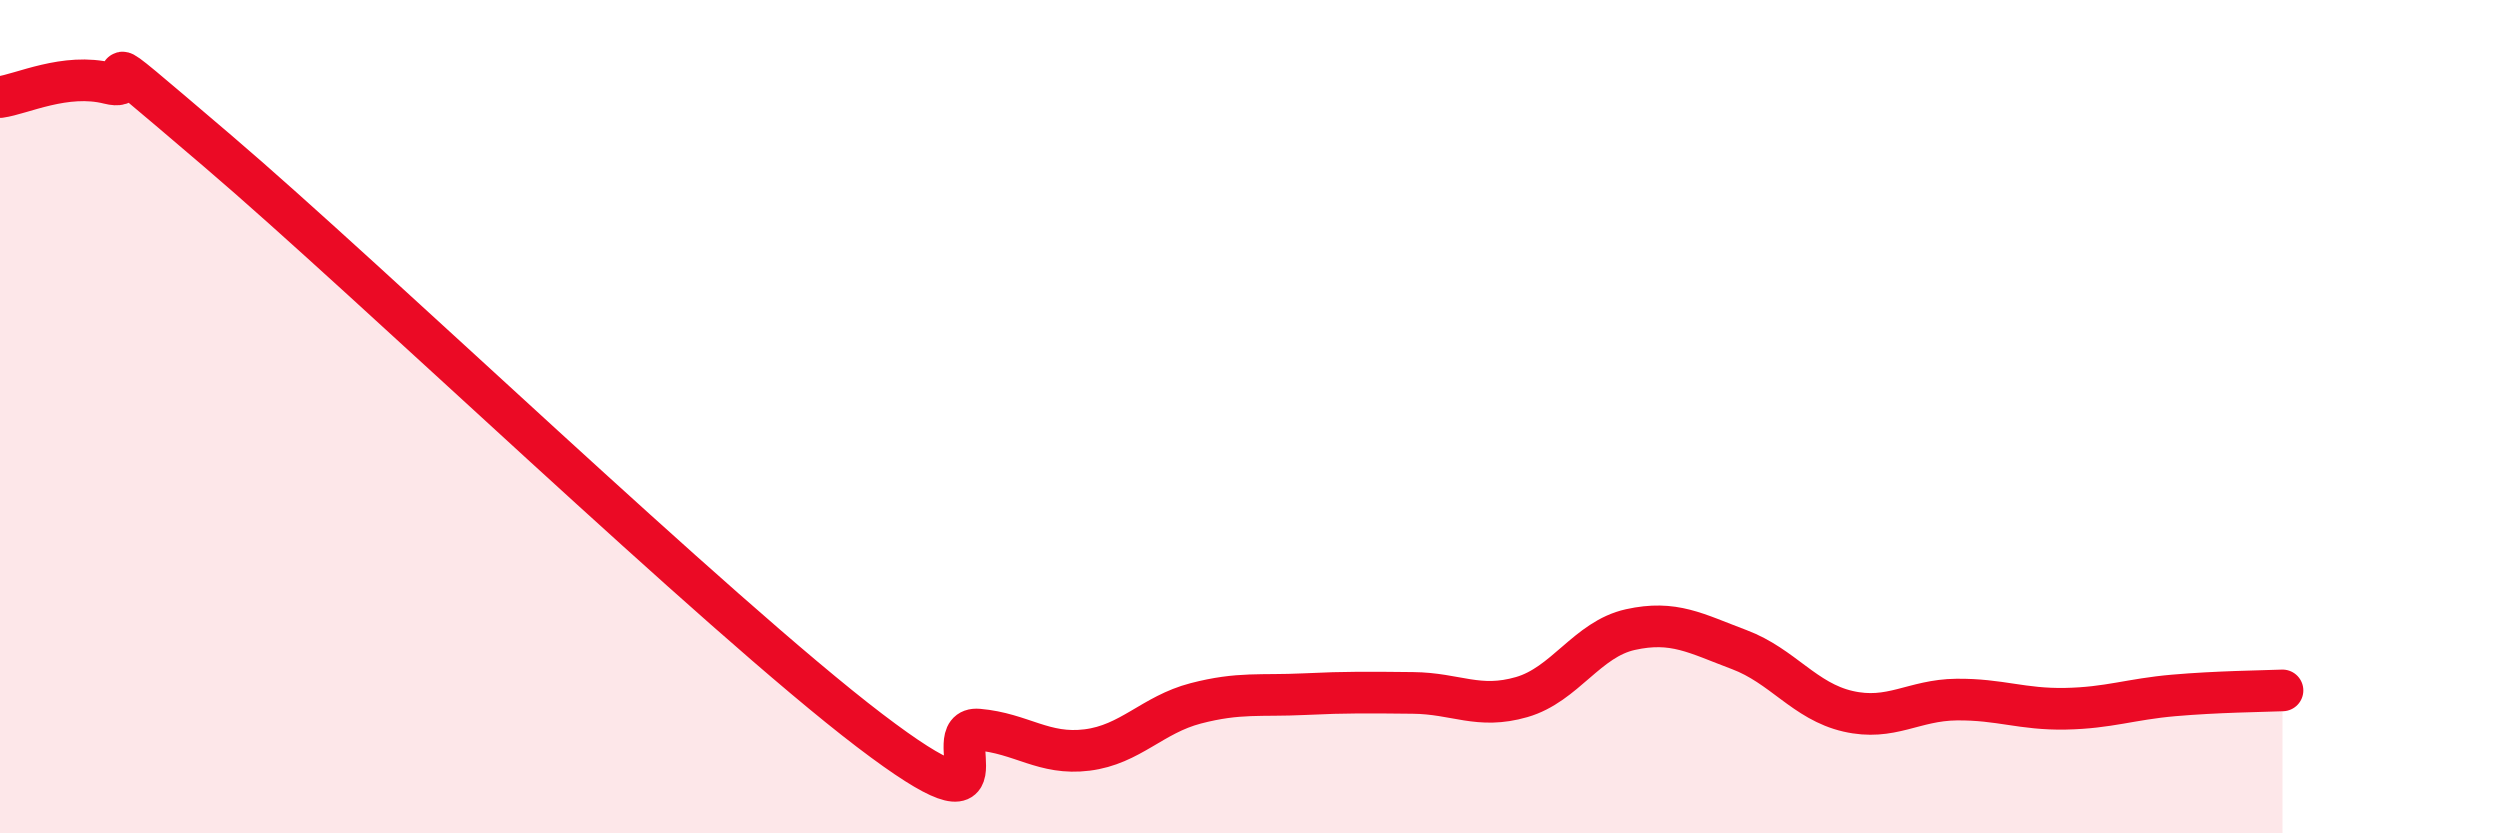
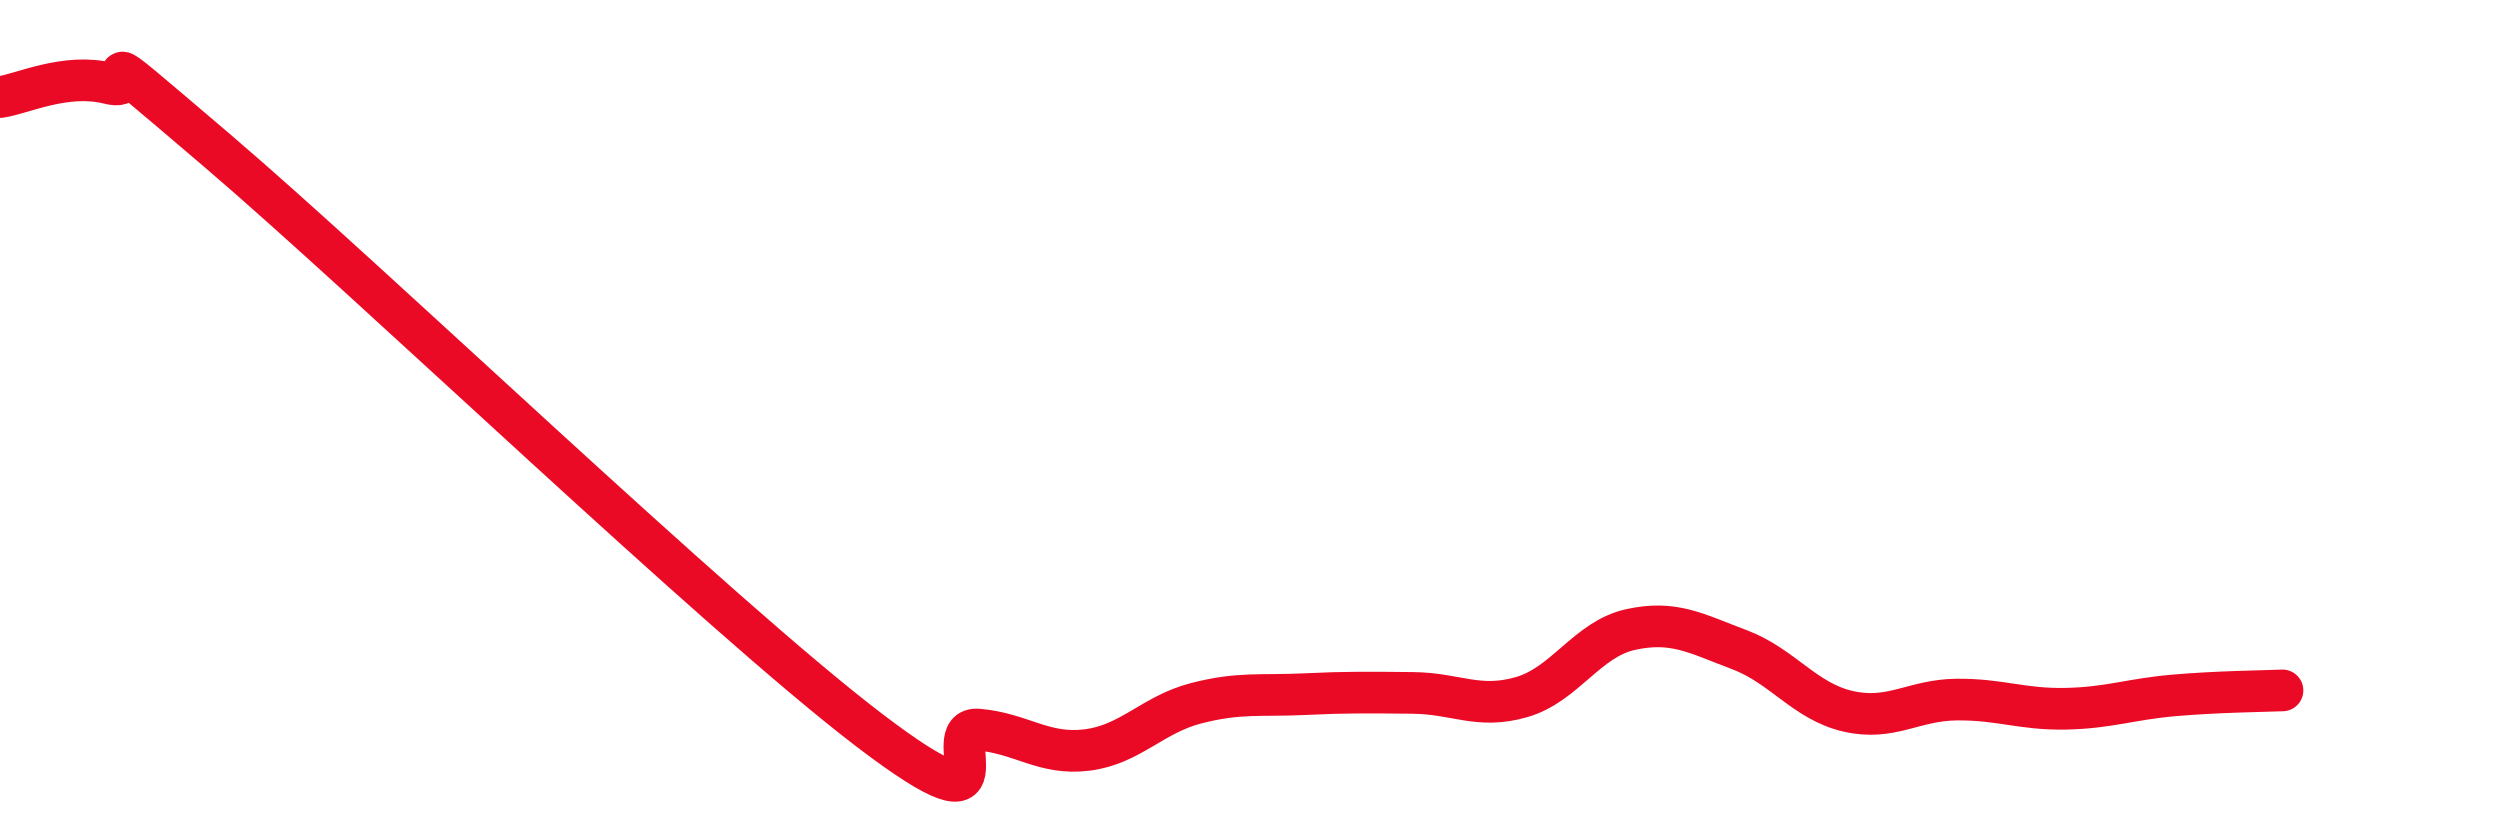
<svg xmlns="http://www.w3.org/2000/svg" width="60" height="20" viewBox="0 0 60 20">
-   <path d="M 0,2.33 C 0.52,2.26 1.57,1.74 2.61,2 C 3.65,2.26 1.57,0.51 5.22,3.62 C 8.87,6.73 17.22,14.75 20.87,17.53 C 24.52,20.31 22.44,17.42 23.48,17.51 C 24.52,17.6 25.05,18.13 26.09,18 C 27.13,17.87 27.66,17.15 28.7,16.88 C 29.74,16.61 30.26,16.71 31.3,16.66 C 32.34,16.61 32.87,16.62 33.91,16.63 C 34.95,16.64 35.48,17.03 36.52,16.73 C 37.56,16.43 38.09,15.34 39.13,15.11 C 40.17,14.88 40.7,15.2 41.74,15.59 C 42.78,15.98 43.31,16.83 44.35,17.07 C 45.39,17.31 45.92,16.8 46.96,16.79 C 48,16.78 48.53,17.03 49.57,17.01 C 50.61,16.99 51.13,16.78 52.17,16.69 C 53.21,16.6 54.26,16.59 54.78,16.57L54.78 20L0 20Z" fill="#EB0A25" opacity="0.1" stroke-linecap="round" stroke-linejoin="round" />
  <path d="M 0,2.33 C 0.52,2.26 1.57,1.74 2.61,2 C 3.65,2.26 1.57,0.51 5.22,3.62 C 8.87,6.73 17.22,14.75 20.87,17.53 C 24.52,20.31 22.44,17.42 23.48,17.51 C 24.52,17.6 25.05,18.13 26.09,18 C 27.13,17.87 27.66,17.15 28.7,16.88 C 29.74,16.61 30.26,16.71 31.3,16.66 C 32.34,16.61 32.87,16.62 33.91,16.63 C 34.95,16.64 35.48,17.03 36.52,16.73 C 37.56,16.43 38.09,15.34 39.13,15.11 C 40.17,14.88 40.7,15.2 41.74,15.59 C 42.78,15.98 43.31,16.83 44.35,17.07 C 45.39,17.31 45.92,16.8 46.96,16.79 C 48,16.78 48.53,17.03 49.57,17.01 C 50.61,16.99 51.13,16.78 52.17,16.69 C 53.21,16.6 54.26,16.59 54.78,16.57" stroke="#EB0A25" stroke-width="1" fill="none" stroke-linecap="round" stroke-linejoin="round" />
</svg>